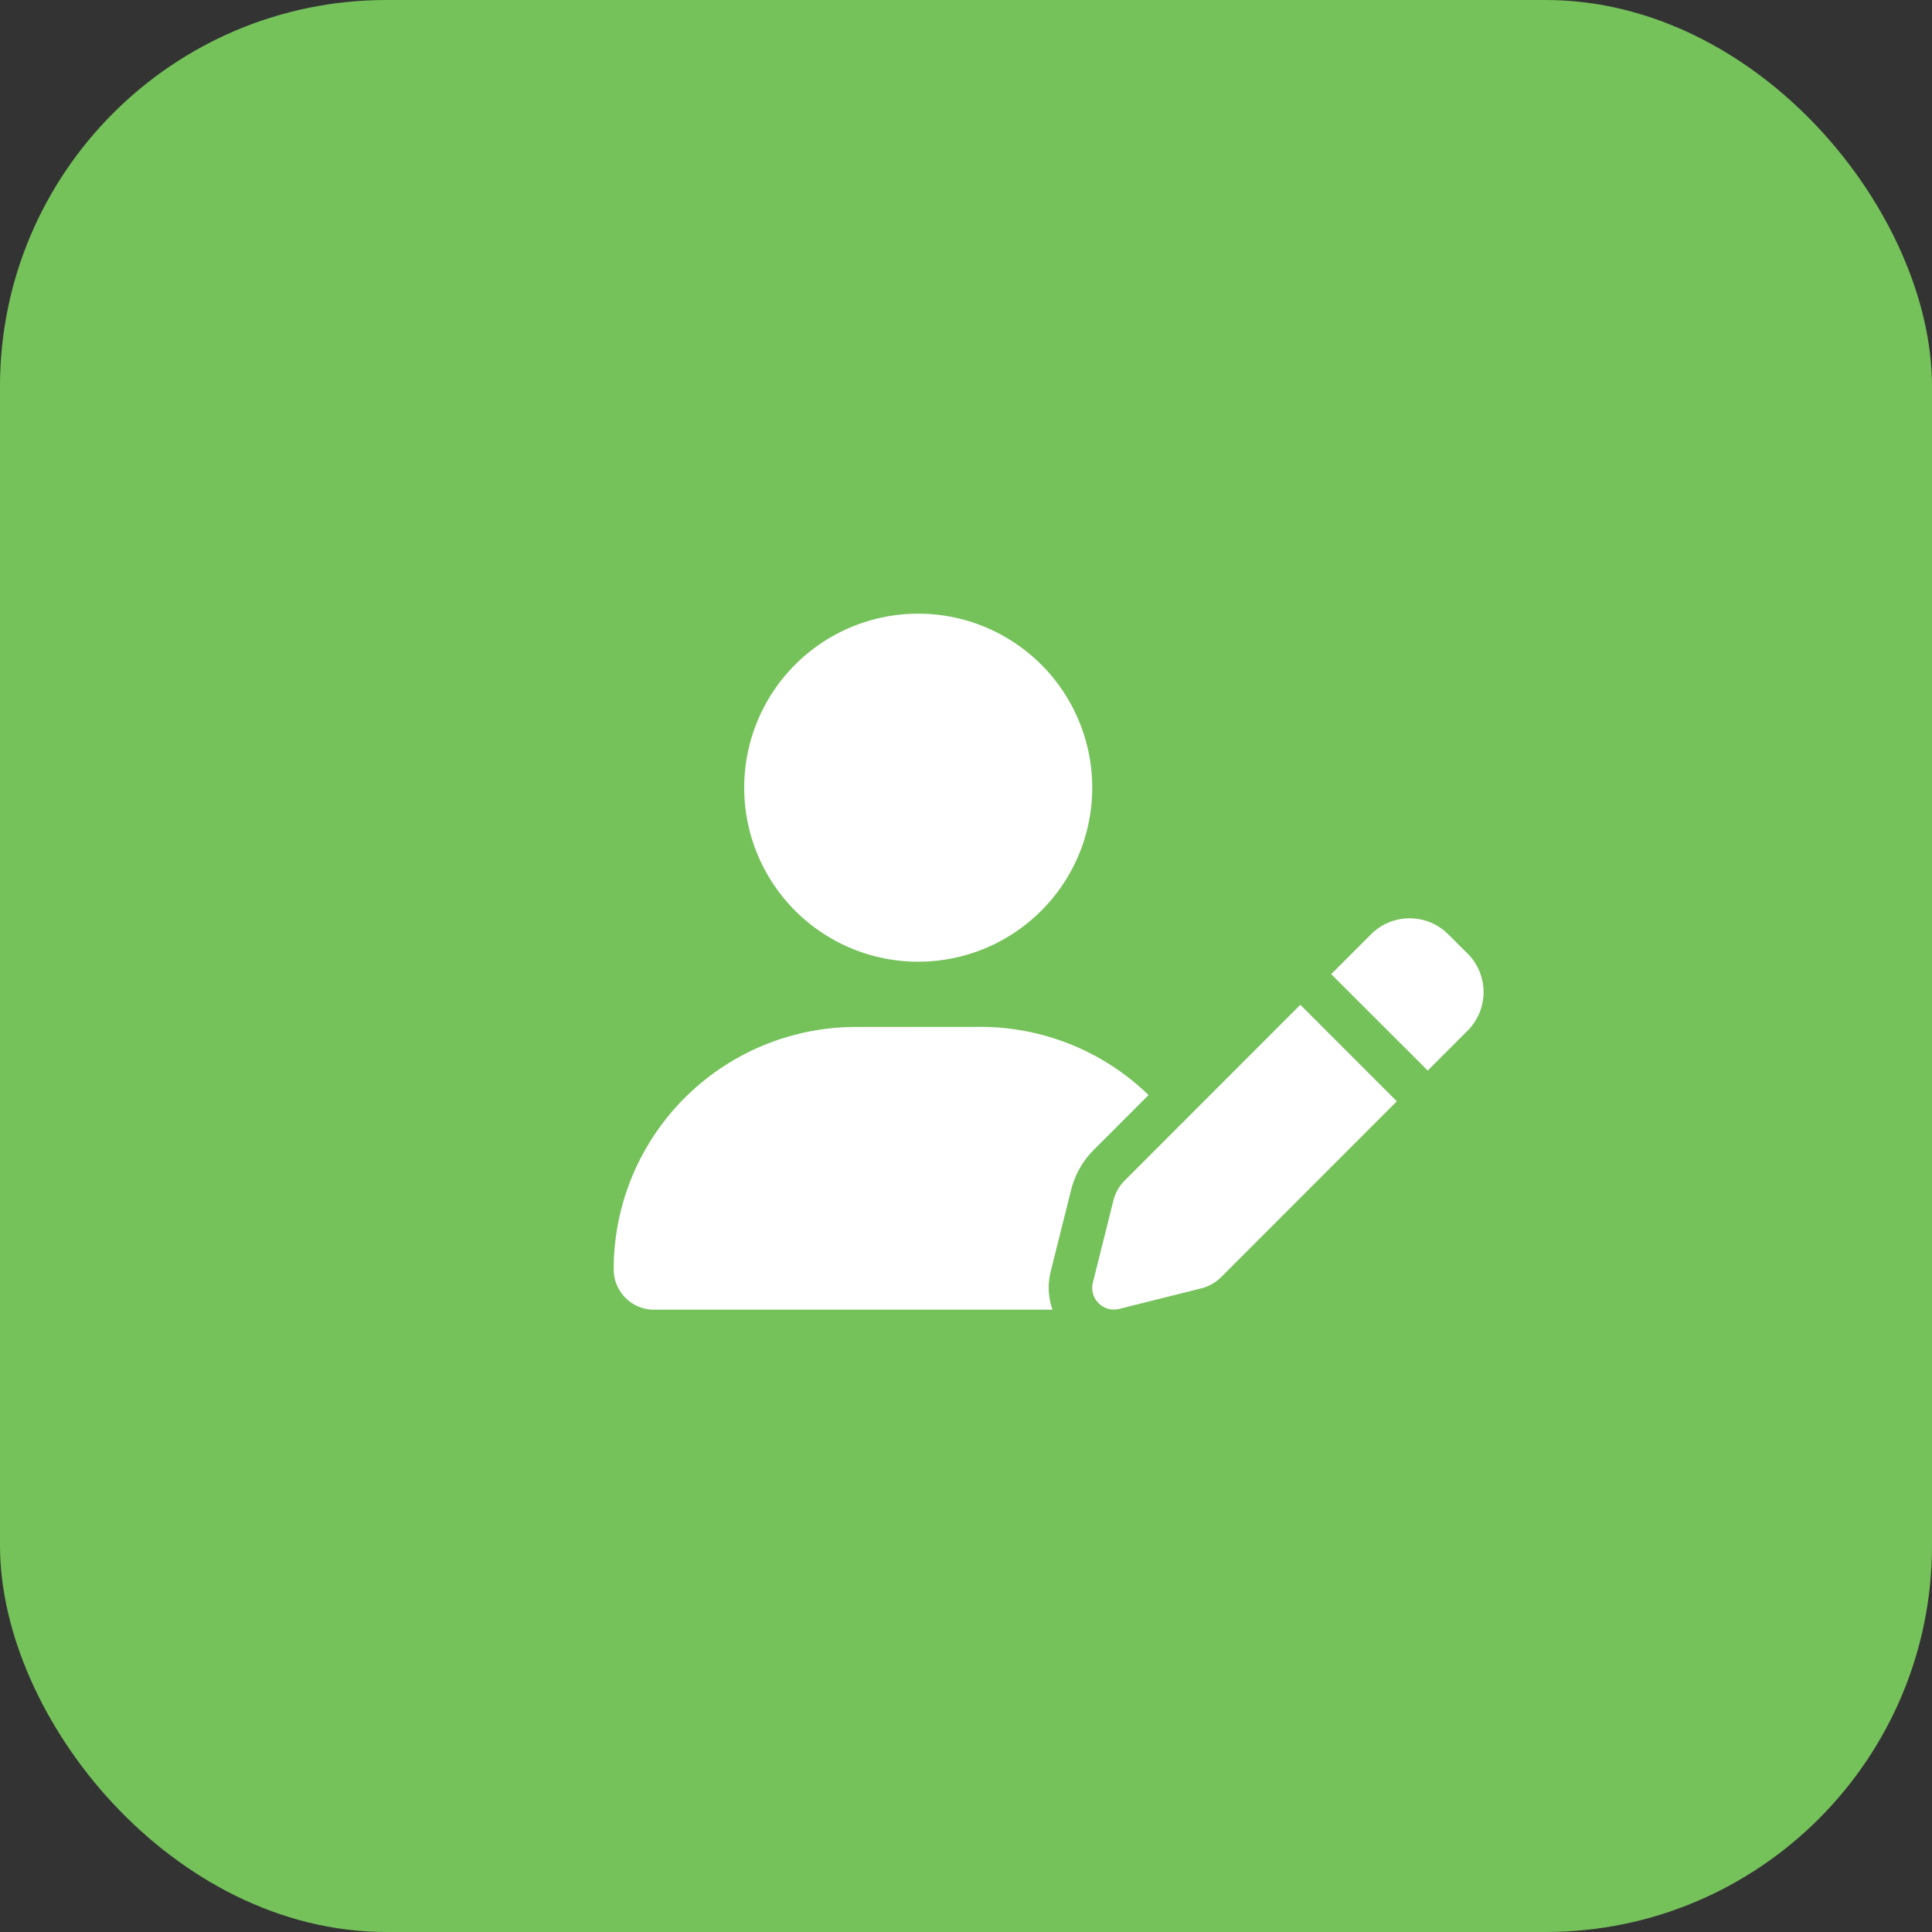
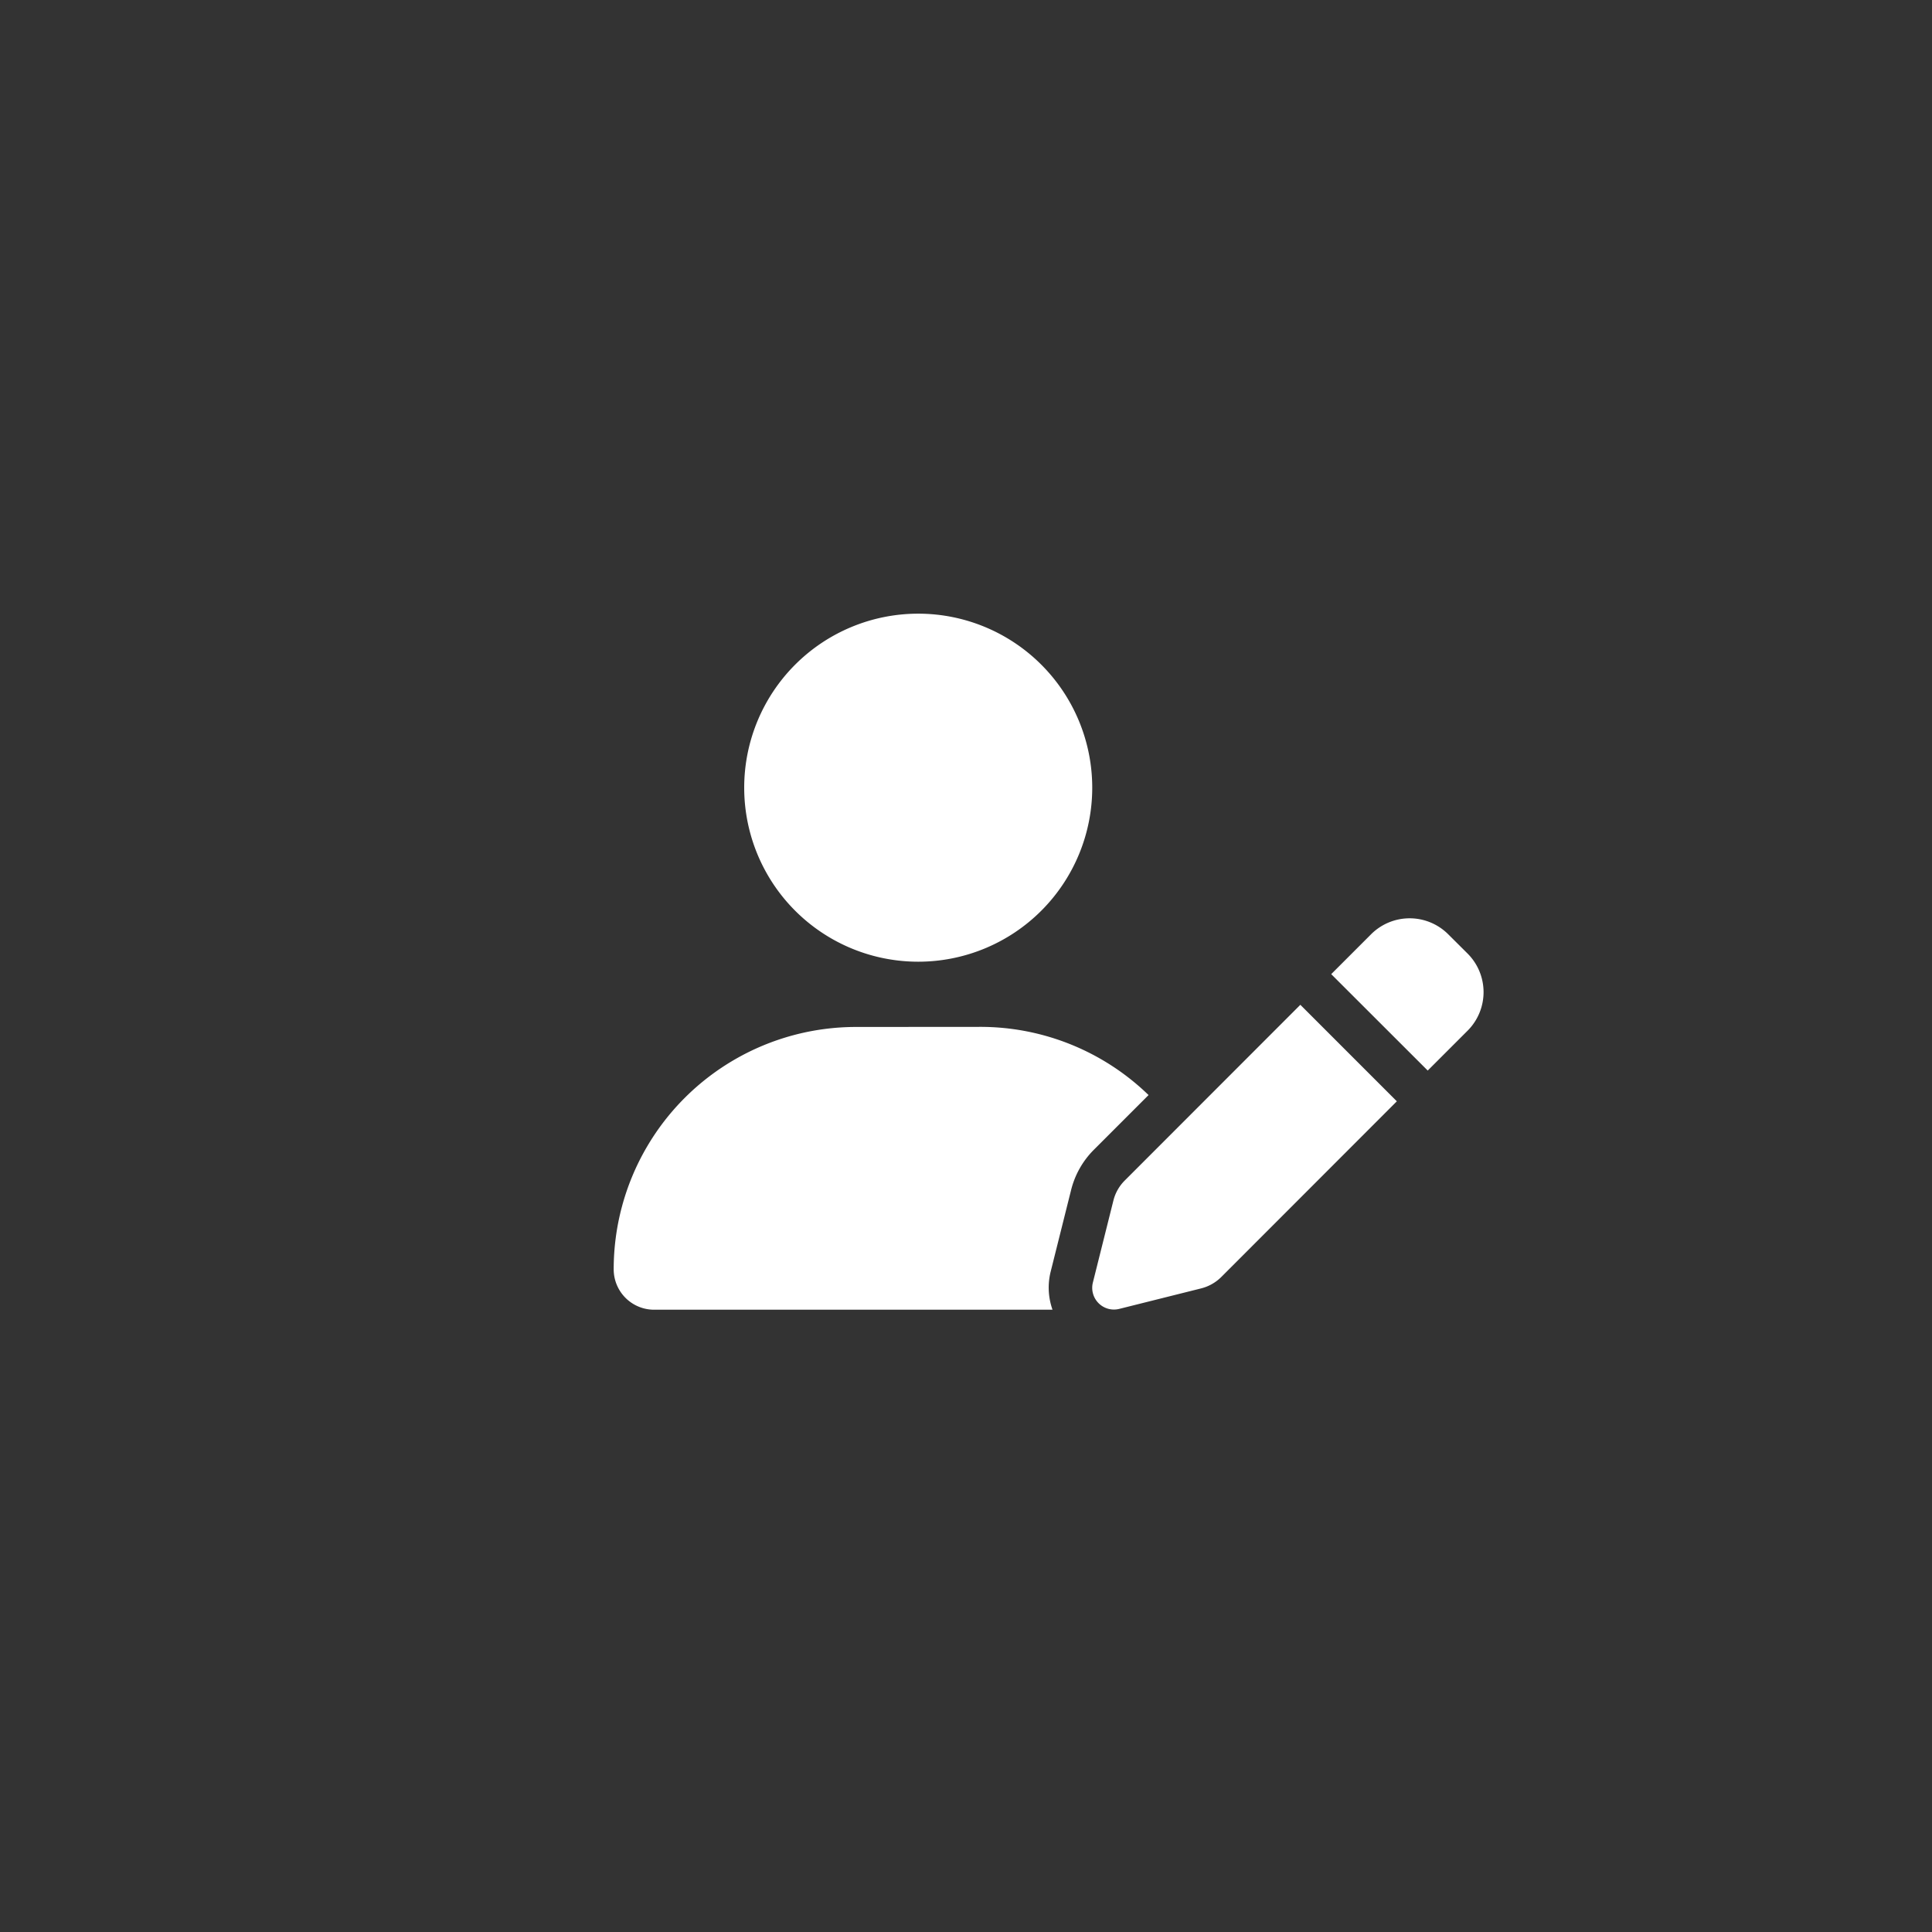
<svg xmlns="http://www.w3.org/2000/svg" width="85" height="85" viewBox="0 0 85 85">
  <rect x="0" y="0" width="85" height="85" fill="#333333" stroke="none" />
  <g id="krok_2" transform="translate(-918 -679)">
-     <rect id="Podklad" width="85" height="85" rx="17" transform="translate(918 679)" fill="#75c25b" />
    <path id="user-pen-solid" d="M13.4,15.311A7.656,7.656,0,1,0,5.742,7.656,7.656,7.656,0,0,0,13.4,15.311Zm-2.733,2.871A10.662,10.662,0,0,0,0,28.846a1.777,1.777,0,0,0,1.776,1.776h17.53a2.909,2.909,0,0,1-.084-1.663l.9-3.595a3.8,3.8,0,0,1,1-1.776l2.41-2.41a10.626,10.626,0,0,0-7.41-3ZM36.711,14.1a2.4,2.4,0,0,0-3.385,0l-1.758,1.758L35.814,20.1l1.758-1.758a2.4,2.4,0,0,0,0-3.385ZM22.482,24.94a1.894,1.894,0,0,0-.5.891l-.9,3.595a.956.956,0,0,0,1.16,1.16l3.595-.9a1.923,1.923,0,0,0,.891-.5l7.727-7.733L30.21,17.207Z" transform="translate(945 706)" fill="#fff" />
  </g>
</svg>